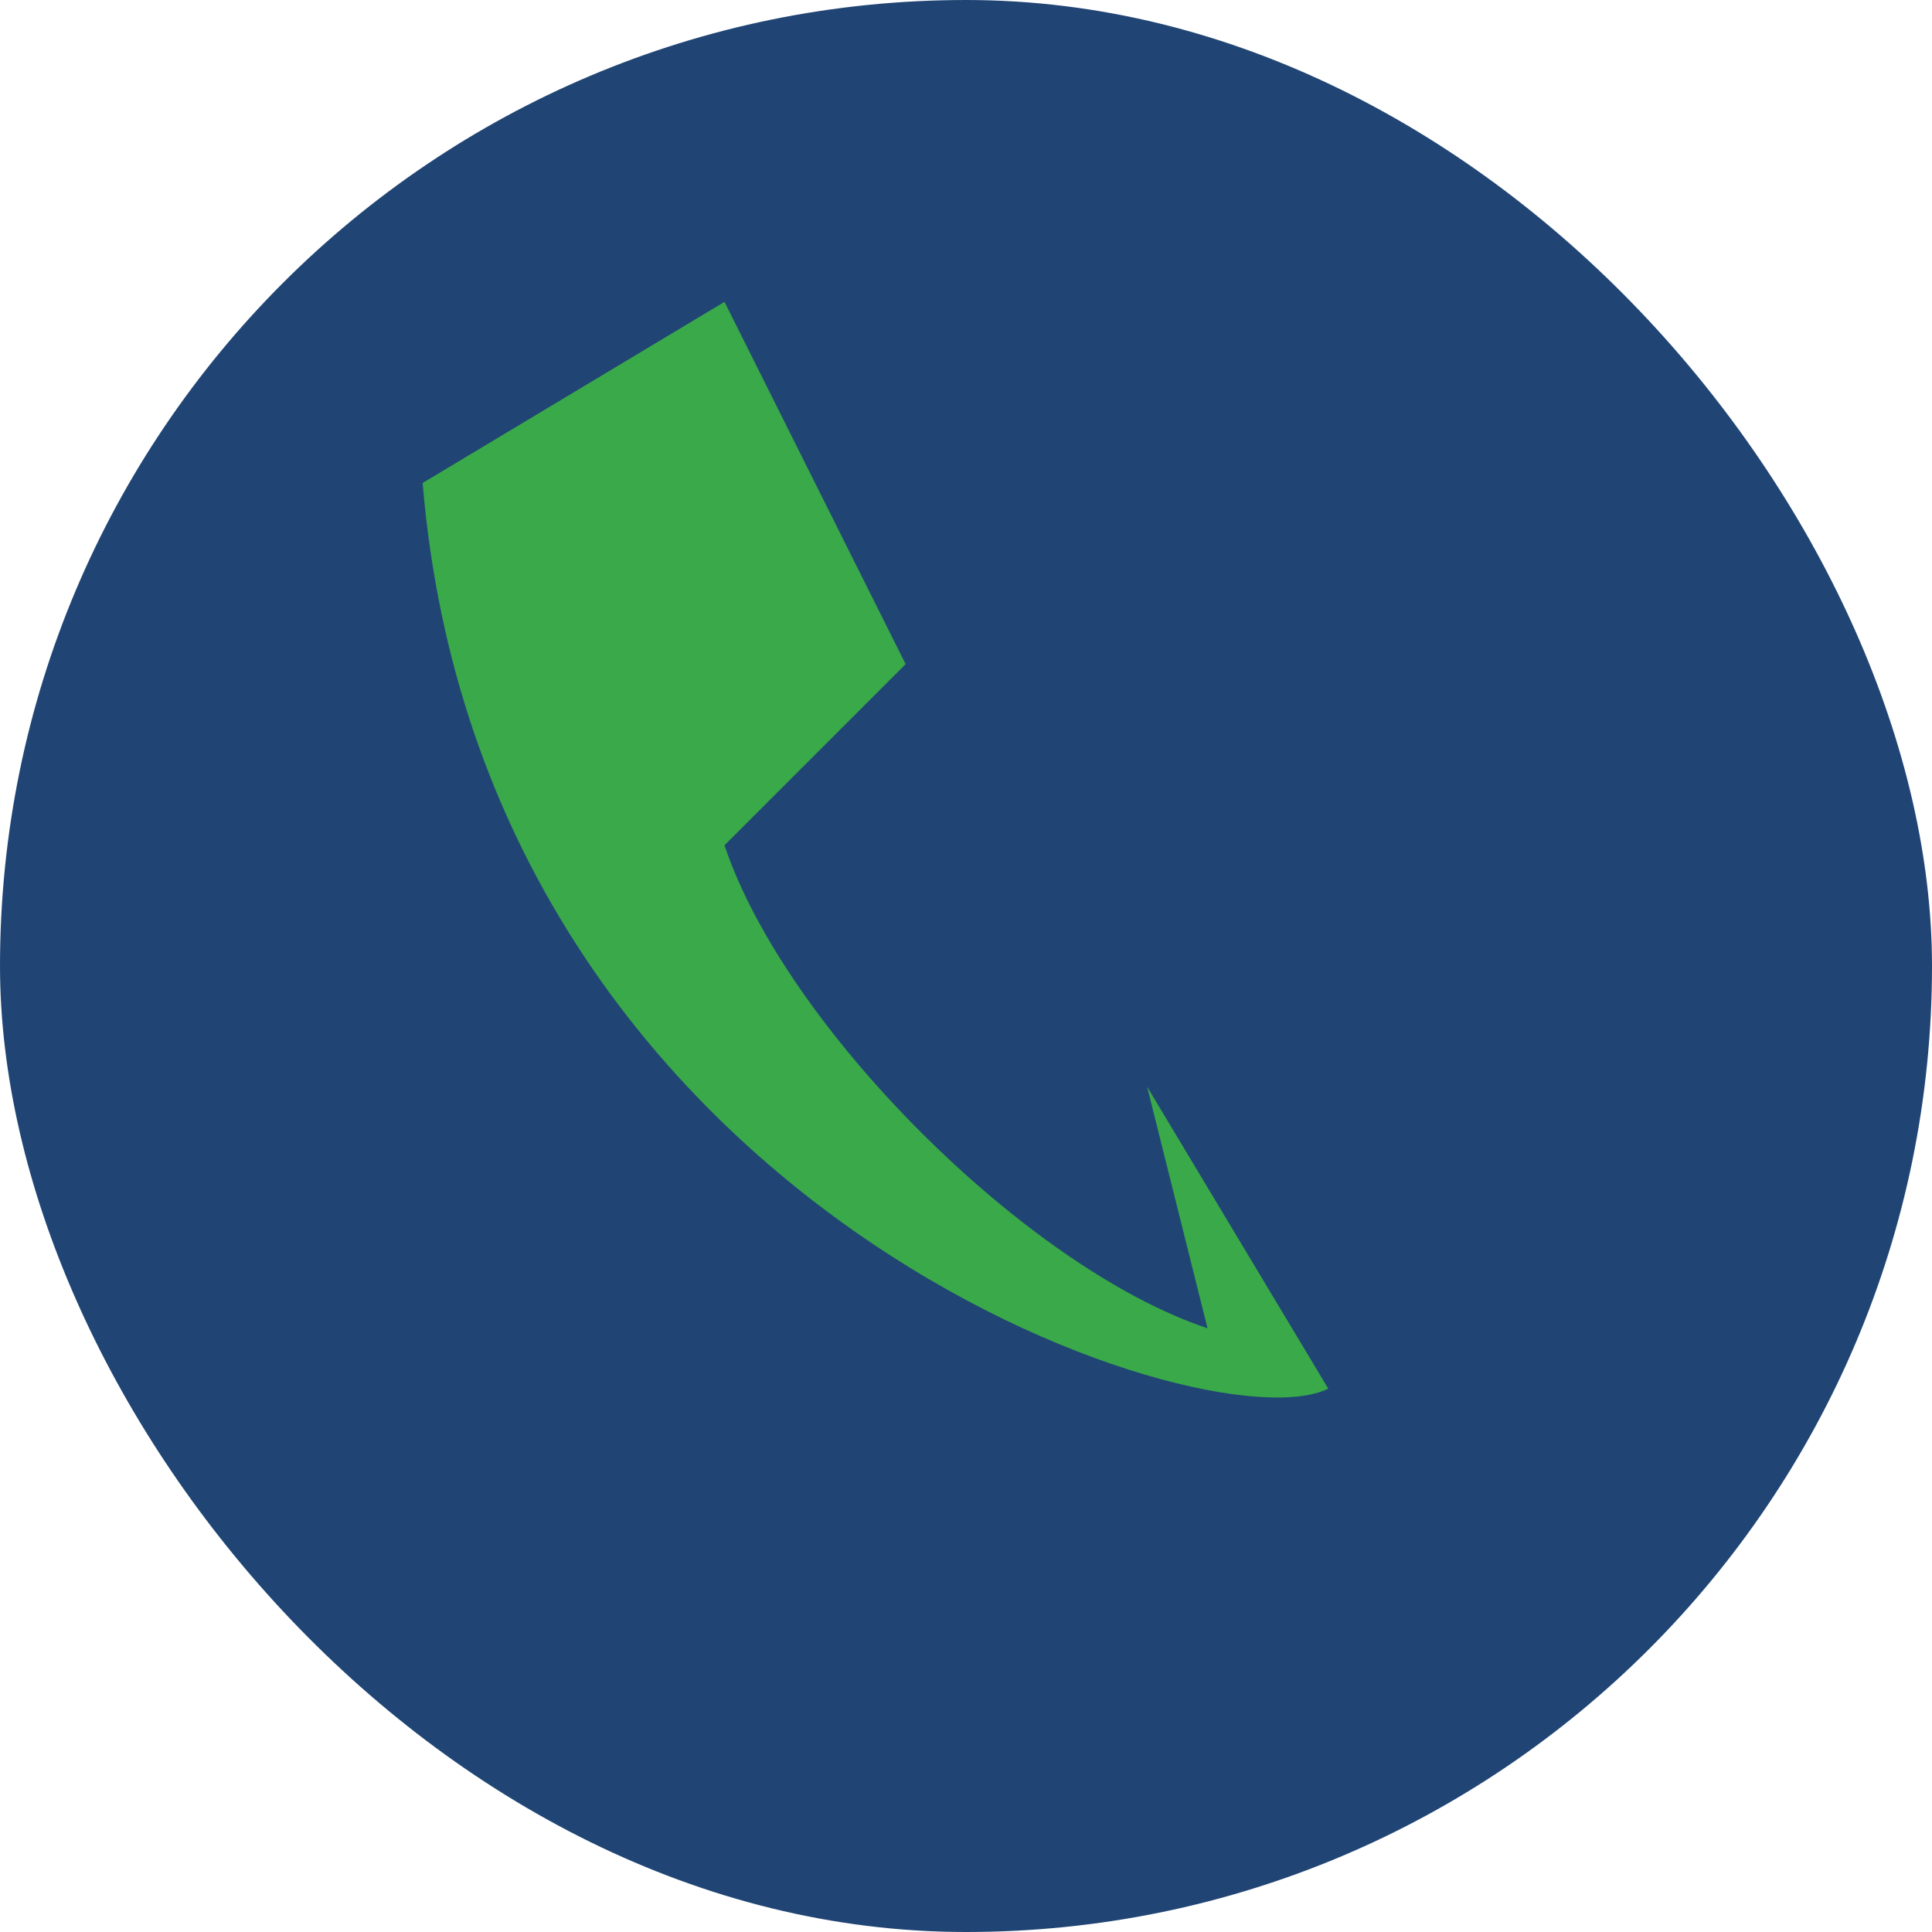
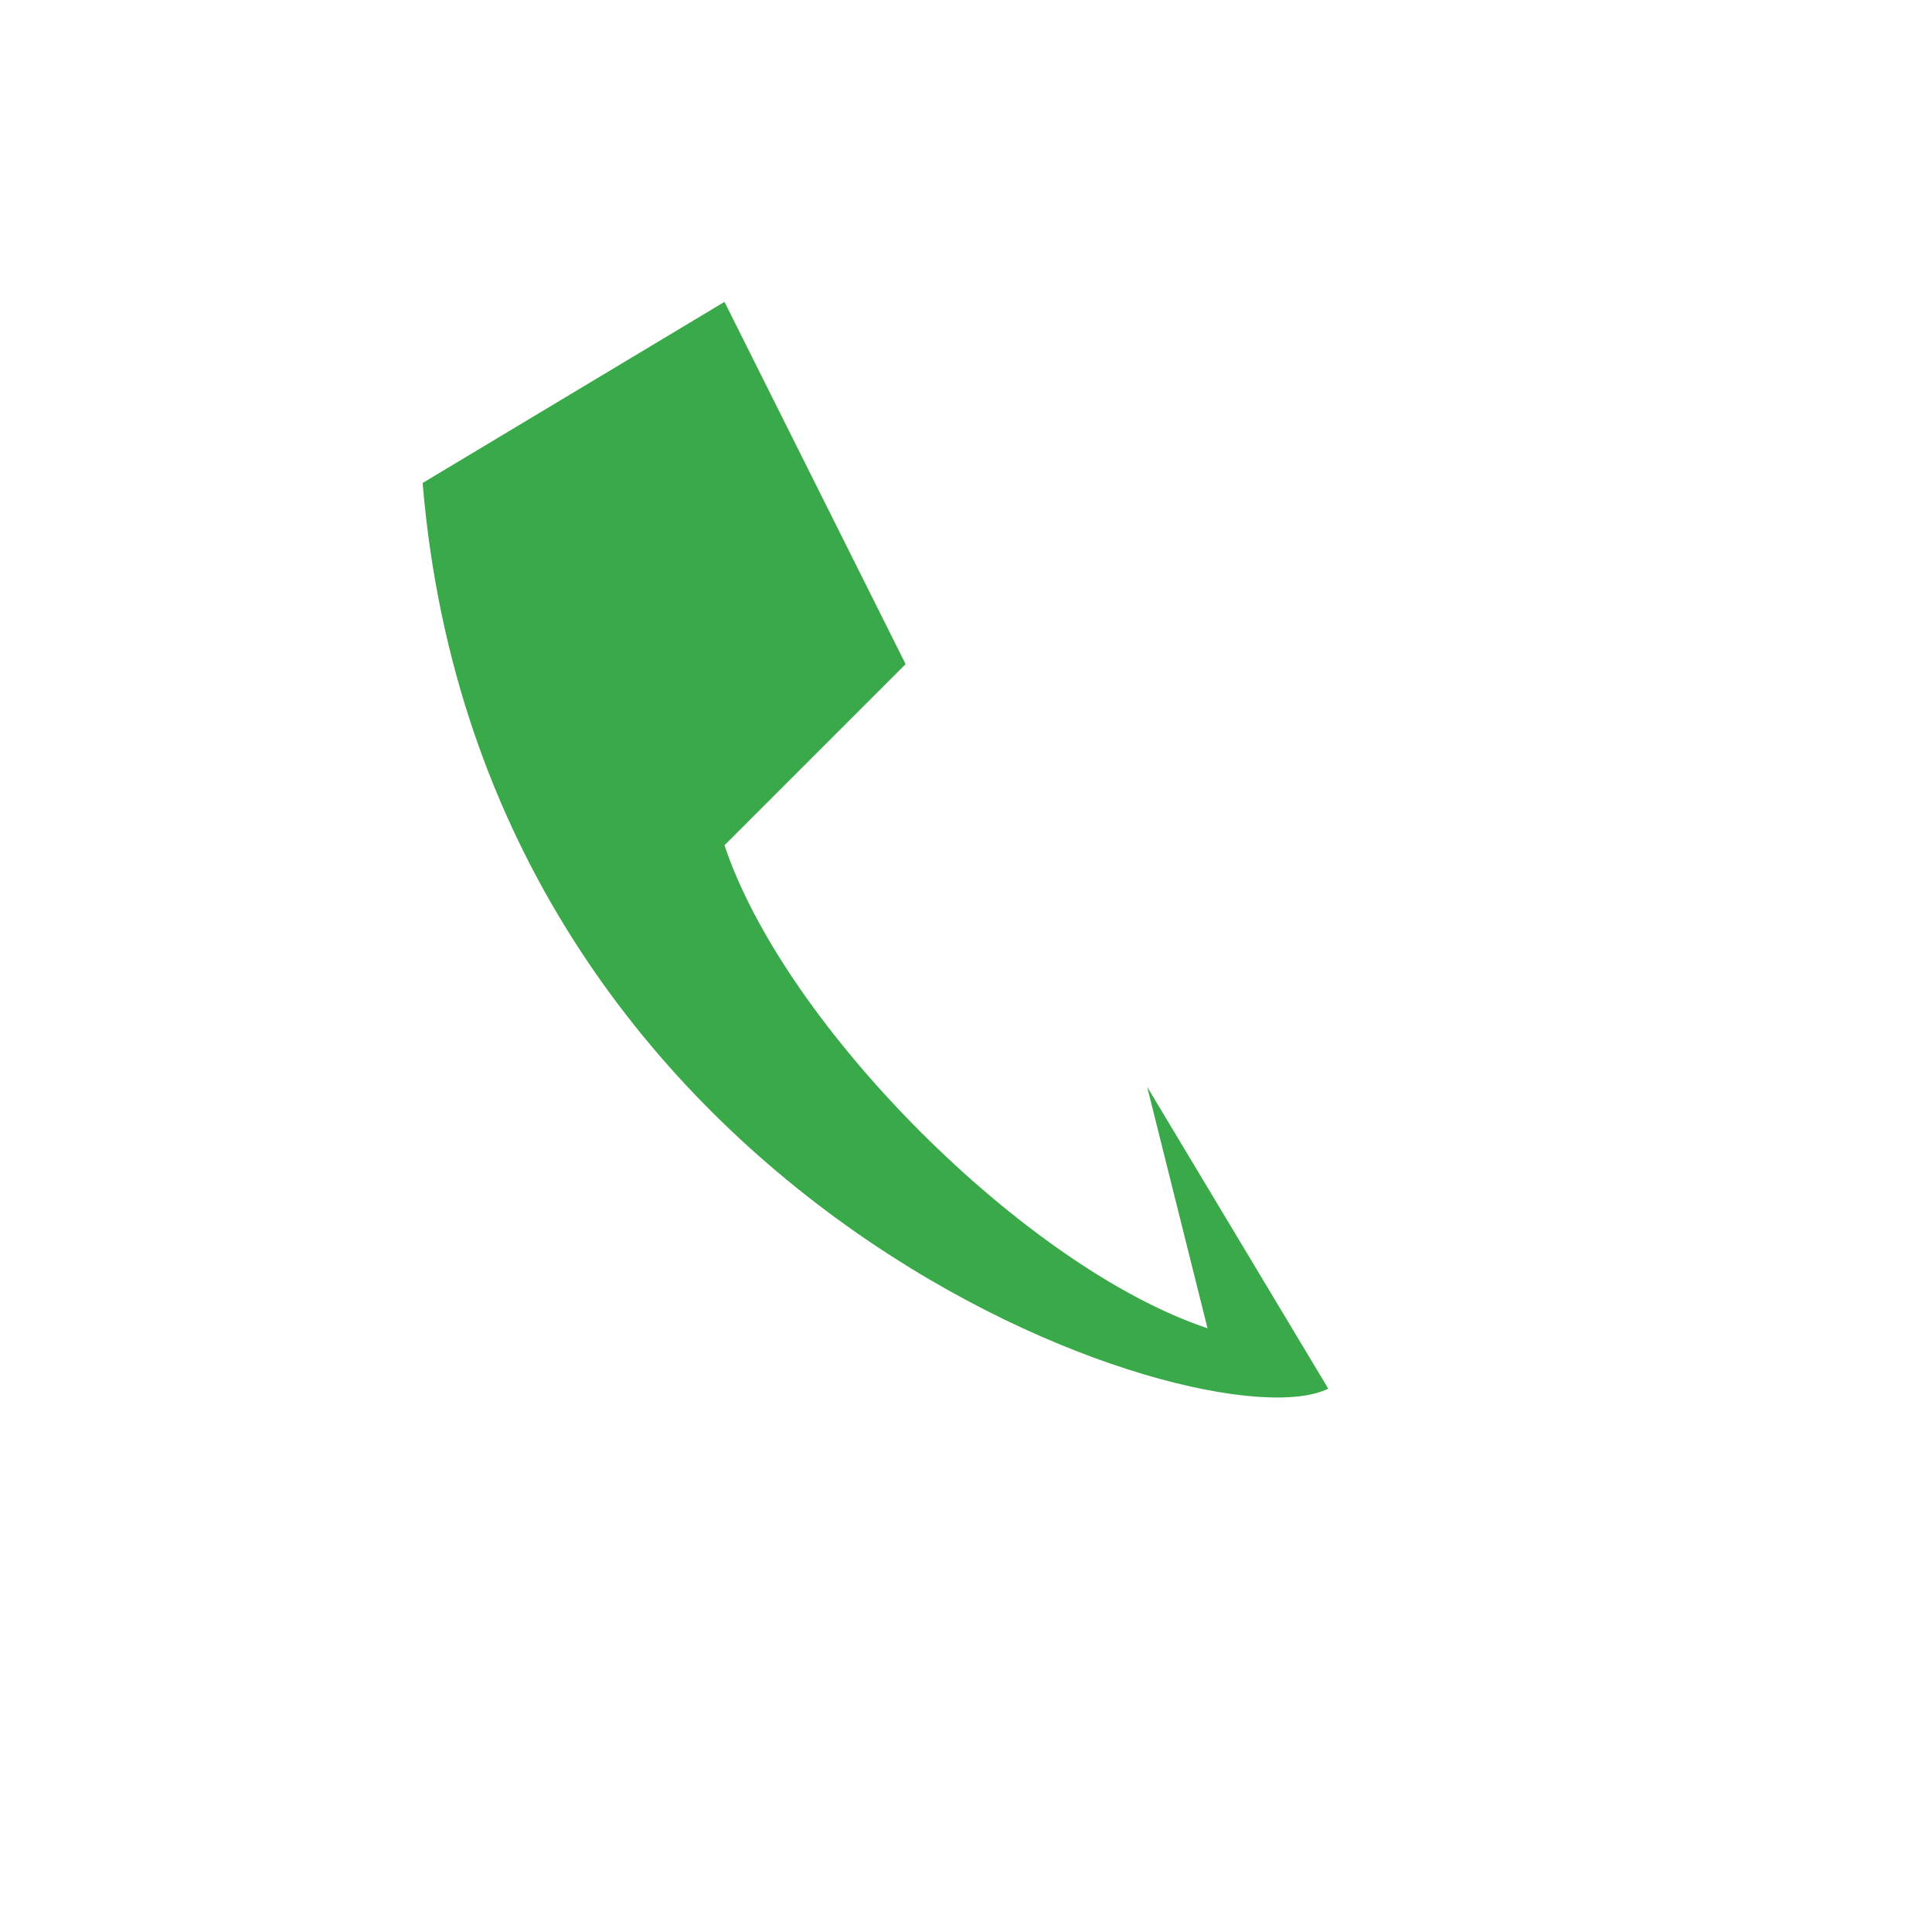
<svg xmlns="http://www.w3.org/2000/svg" width="32" height="32" viewBox="0 0 32 32">
-   <rect width="32" height="32" rx="16" fill="#204574" />
  <path d="M20 22c-3-1-7-5-8-8l3-3-3-6-5 3C8 20 20 24 22 23l-3-5z" fill="#39A949" />
</svg>